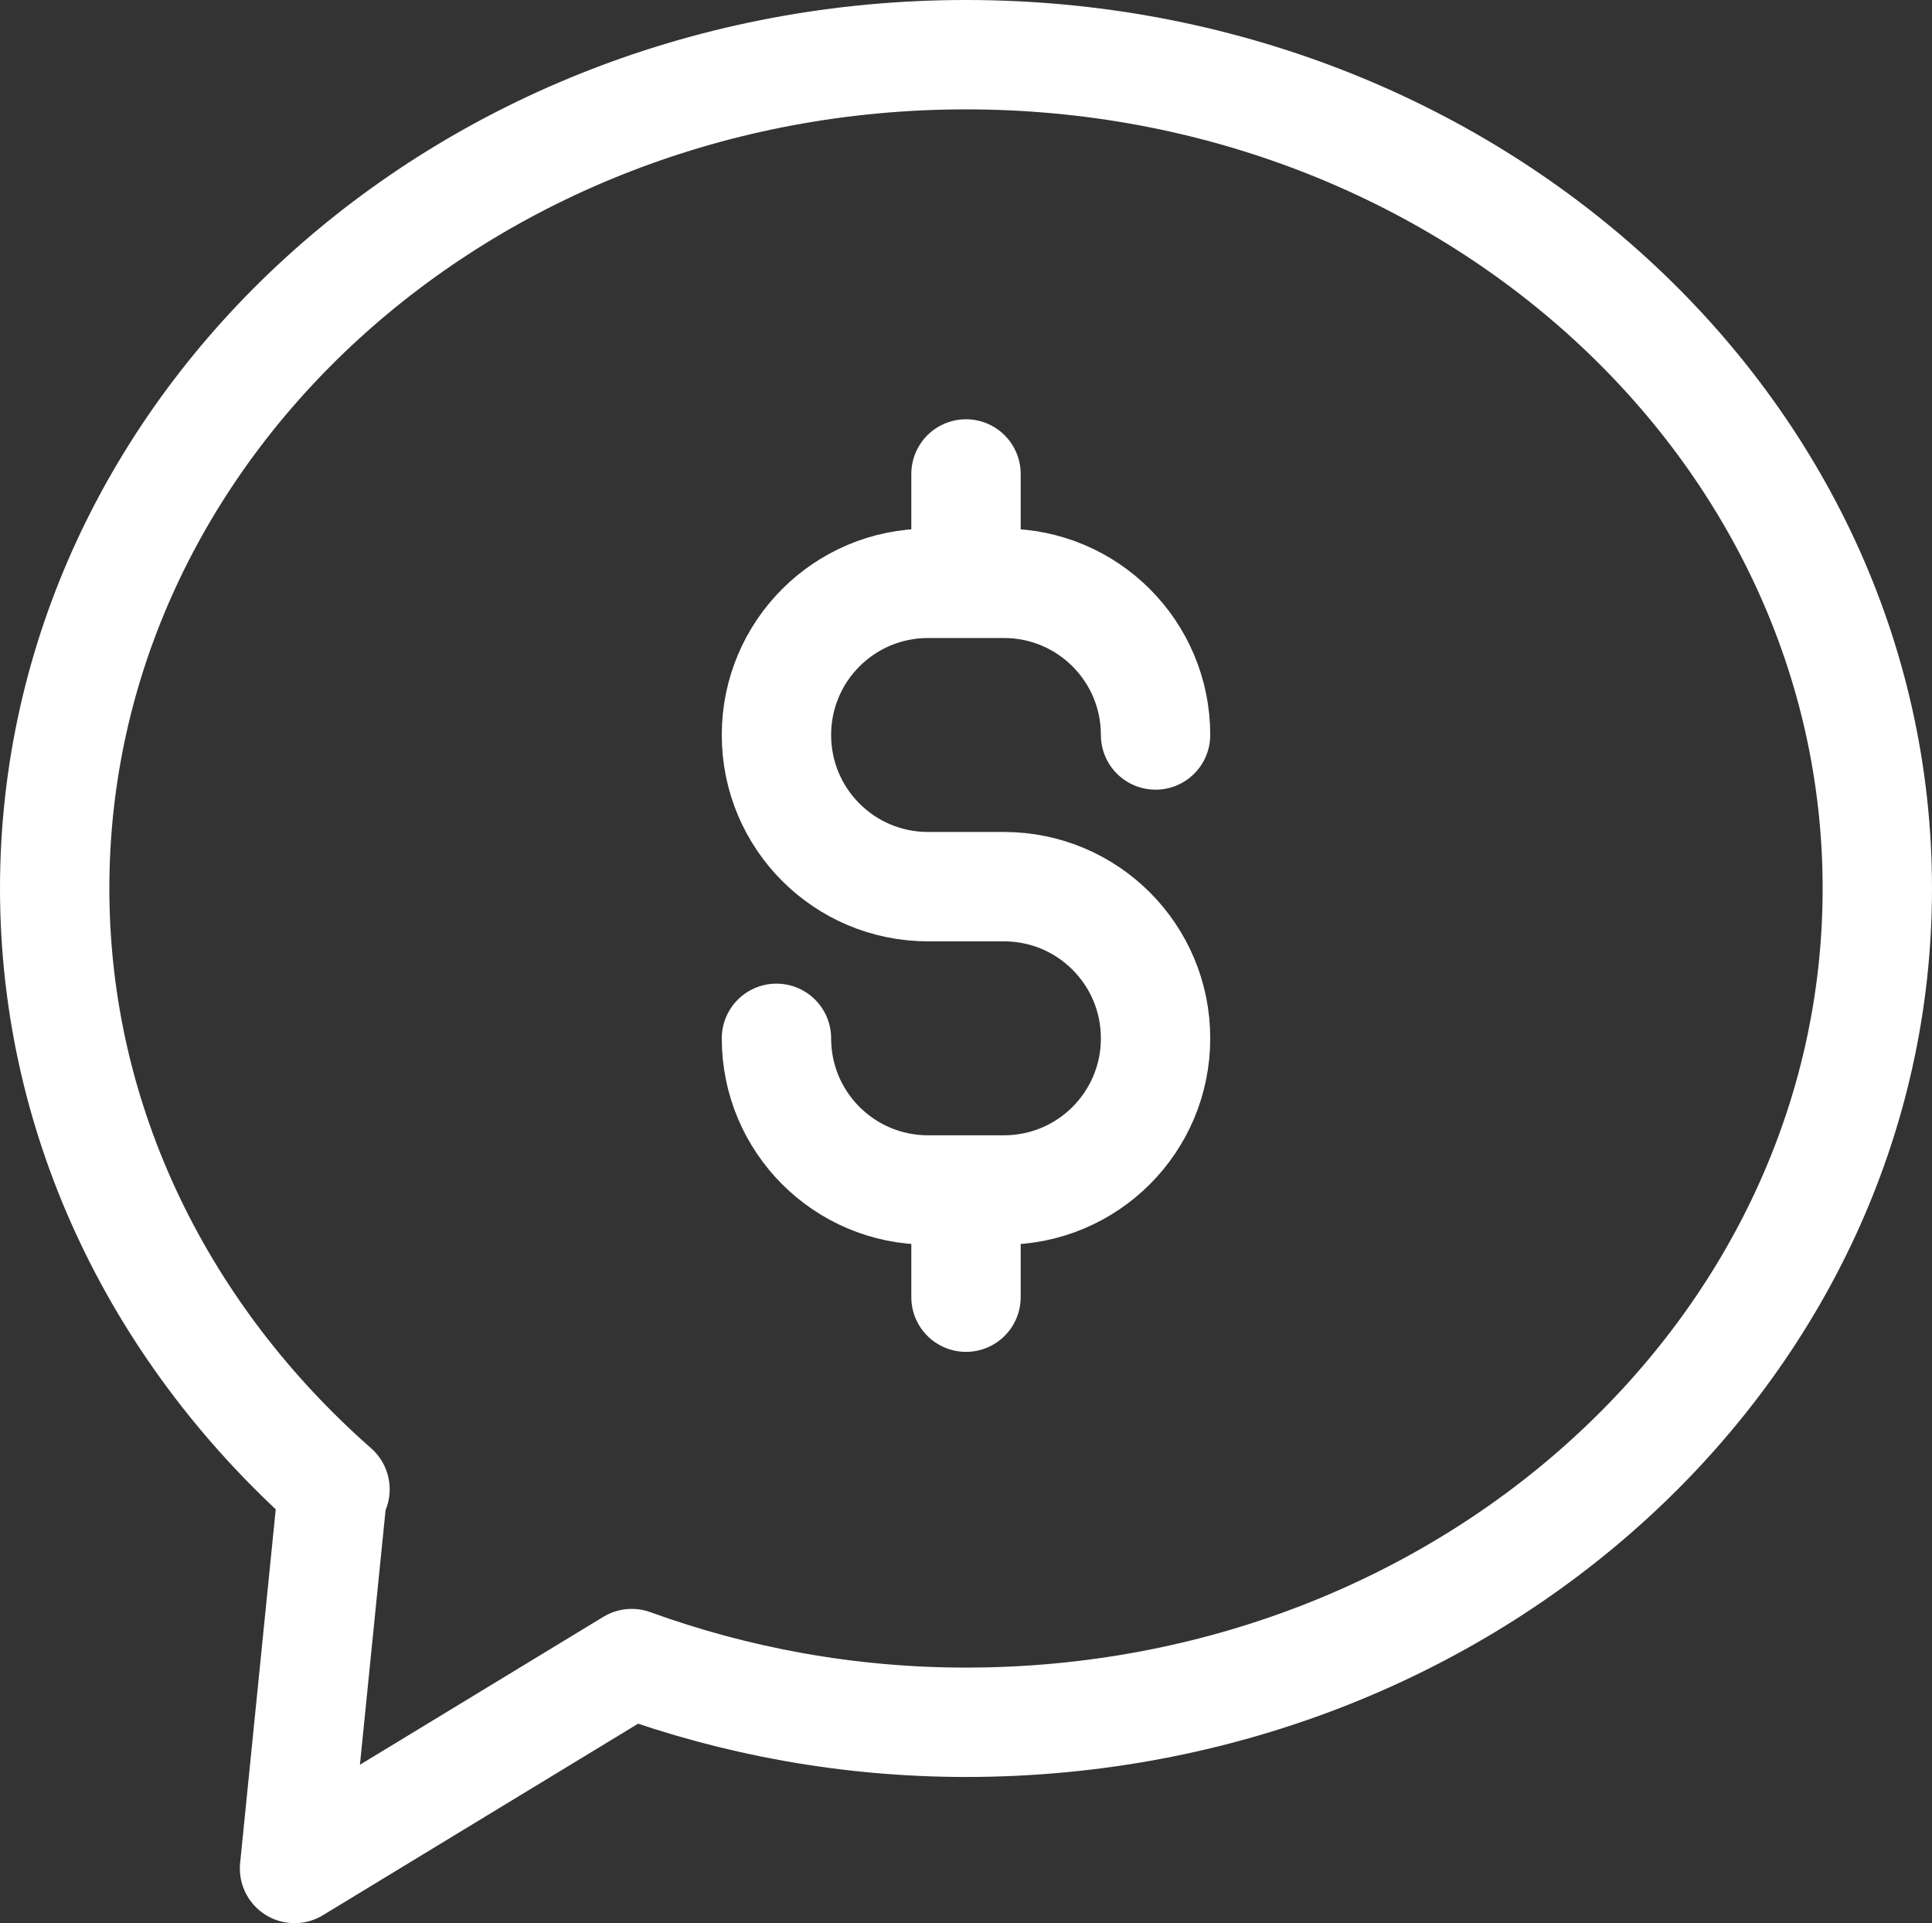
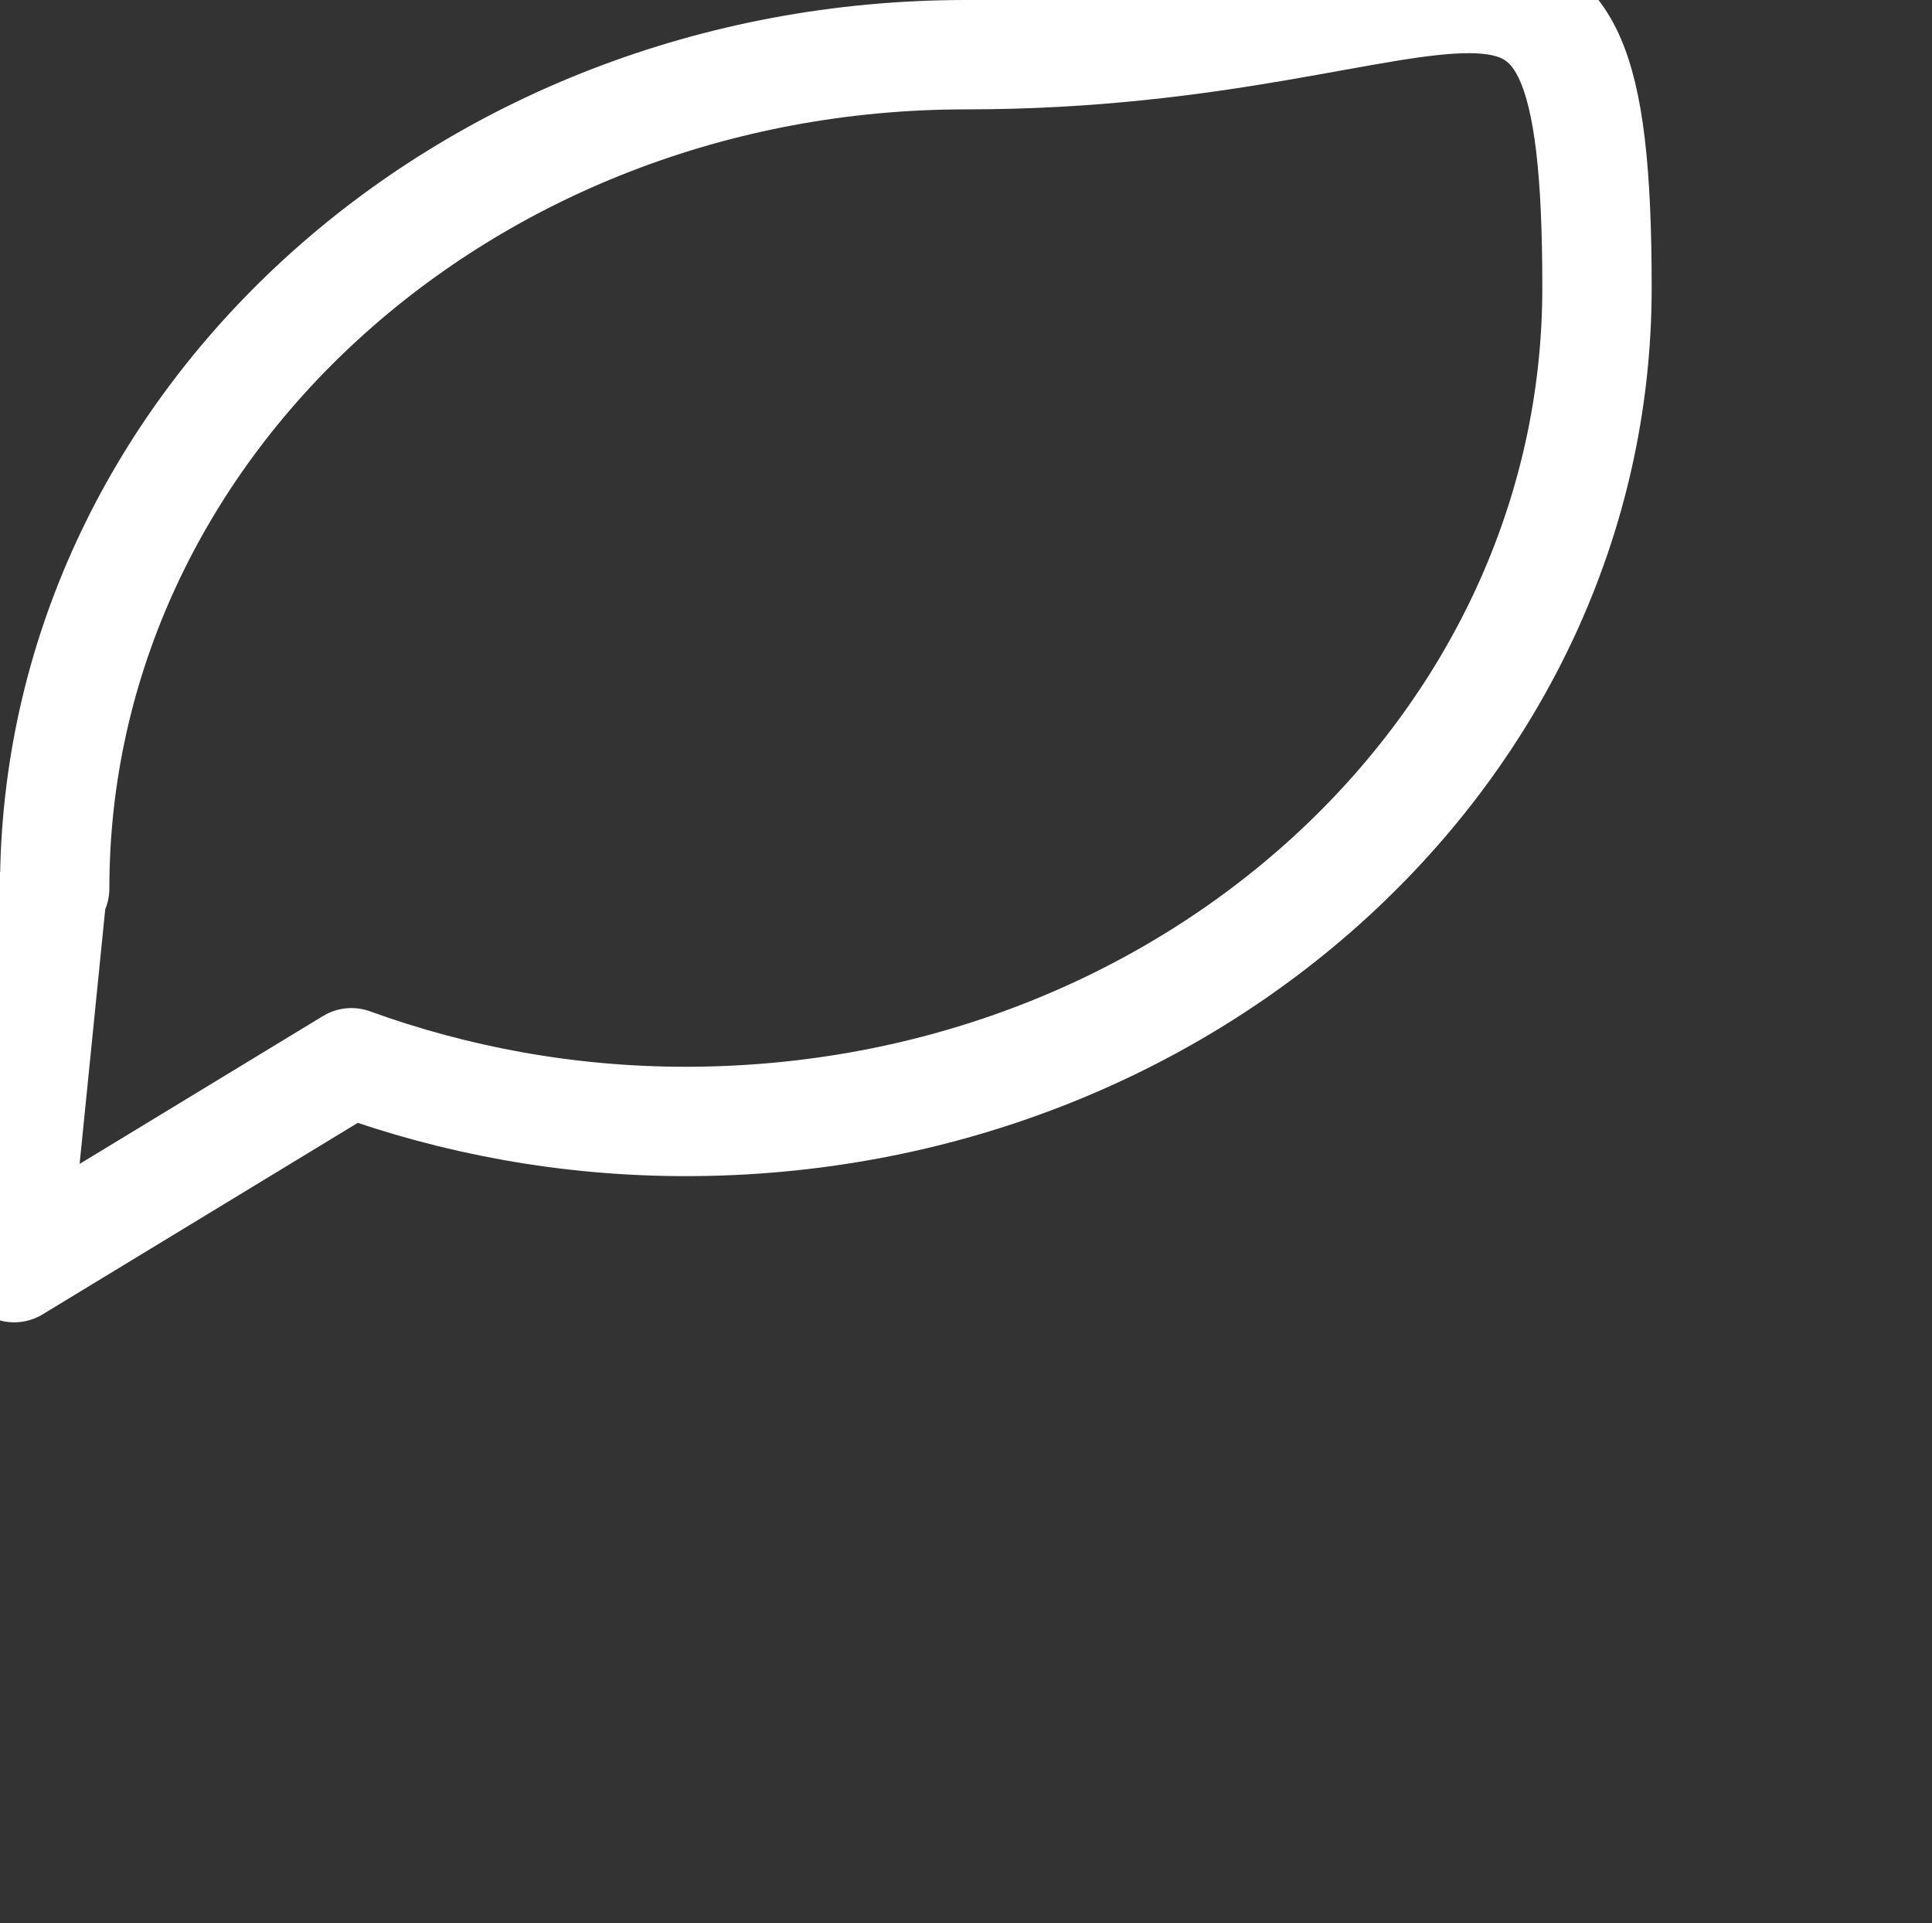
<svg xmlns="http://www.w3.org/2000/svg" id="Layer_2" data-name="Layer 2" viewBox="0 0 53 52.75">
  <rect x="0" y="0" width="53" height="52.75" fill="#333333" stroke="none" />
  <defs>
    <style>
      .cls-1 {
        fill: none;
        stroke: #fff;
        stroke-linecap: round;
        stroke-linejoin: round;
        stroke-width: 3px;
      }
    </style>
  </defs>
  <g id="Layer_1-2" data-name="Layer 1">
    <g>
-       <path class="cls-1" d="m26.5,1.5C12.69,1.5,1.5,11.74,1.5,24.37c0,6.48,2.96,12.32,7.69,16.48l-.06-.03-1.05,10.43,9.25-5.62c2.84,1.03,5.93,1.61,9.17,1.61,13.81,0,25-10.24,25-22.87S40.31,1.5,26.5,1.5Z" />
+       <path class="cls-1" d="m26.5,1.5C12.69,1.5,1.5,11.74,1.5,24.37l-.06-.03-1.05,10.43,9.25-5.62c2.84,1.03,5.93,1.61,9.17,1.61,13.81,0,25-10.24,25-22.87S40.31,1.5,26.5,1.5Z" />
      <g>
-         <path class="cls-1" d="m21.3,28.48h0c0,2.3,1.86,4.16,4.16,4.16h2.08c2.3,0,4.16-1.86,4.16-4.16h0c0-2.3-1.86-4.16-4.16-4.16h-2.08c-2.3,0-4.16-1.86-4.16-4.16h0c0-2.3,1.86-4.16,4.16-4.16h2.08c2.3,0,4.16,1.86,4.16,4.16h0" />
-         <line class="cls-1" x1="26.5" y1="32.83" x2="26.5" y2="35.58" />
-         <line class="cls-1" x1="26.5" y1="13" x2="26.5" y2="15.75" />
-       </g>
+         </g>
    </g>
  </g>
</svg>